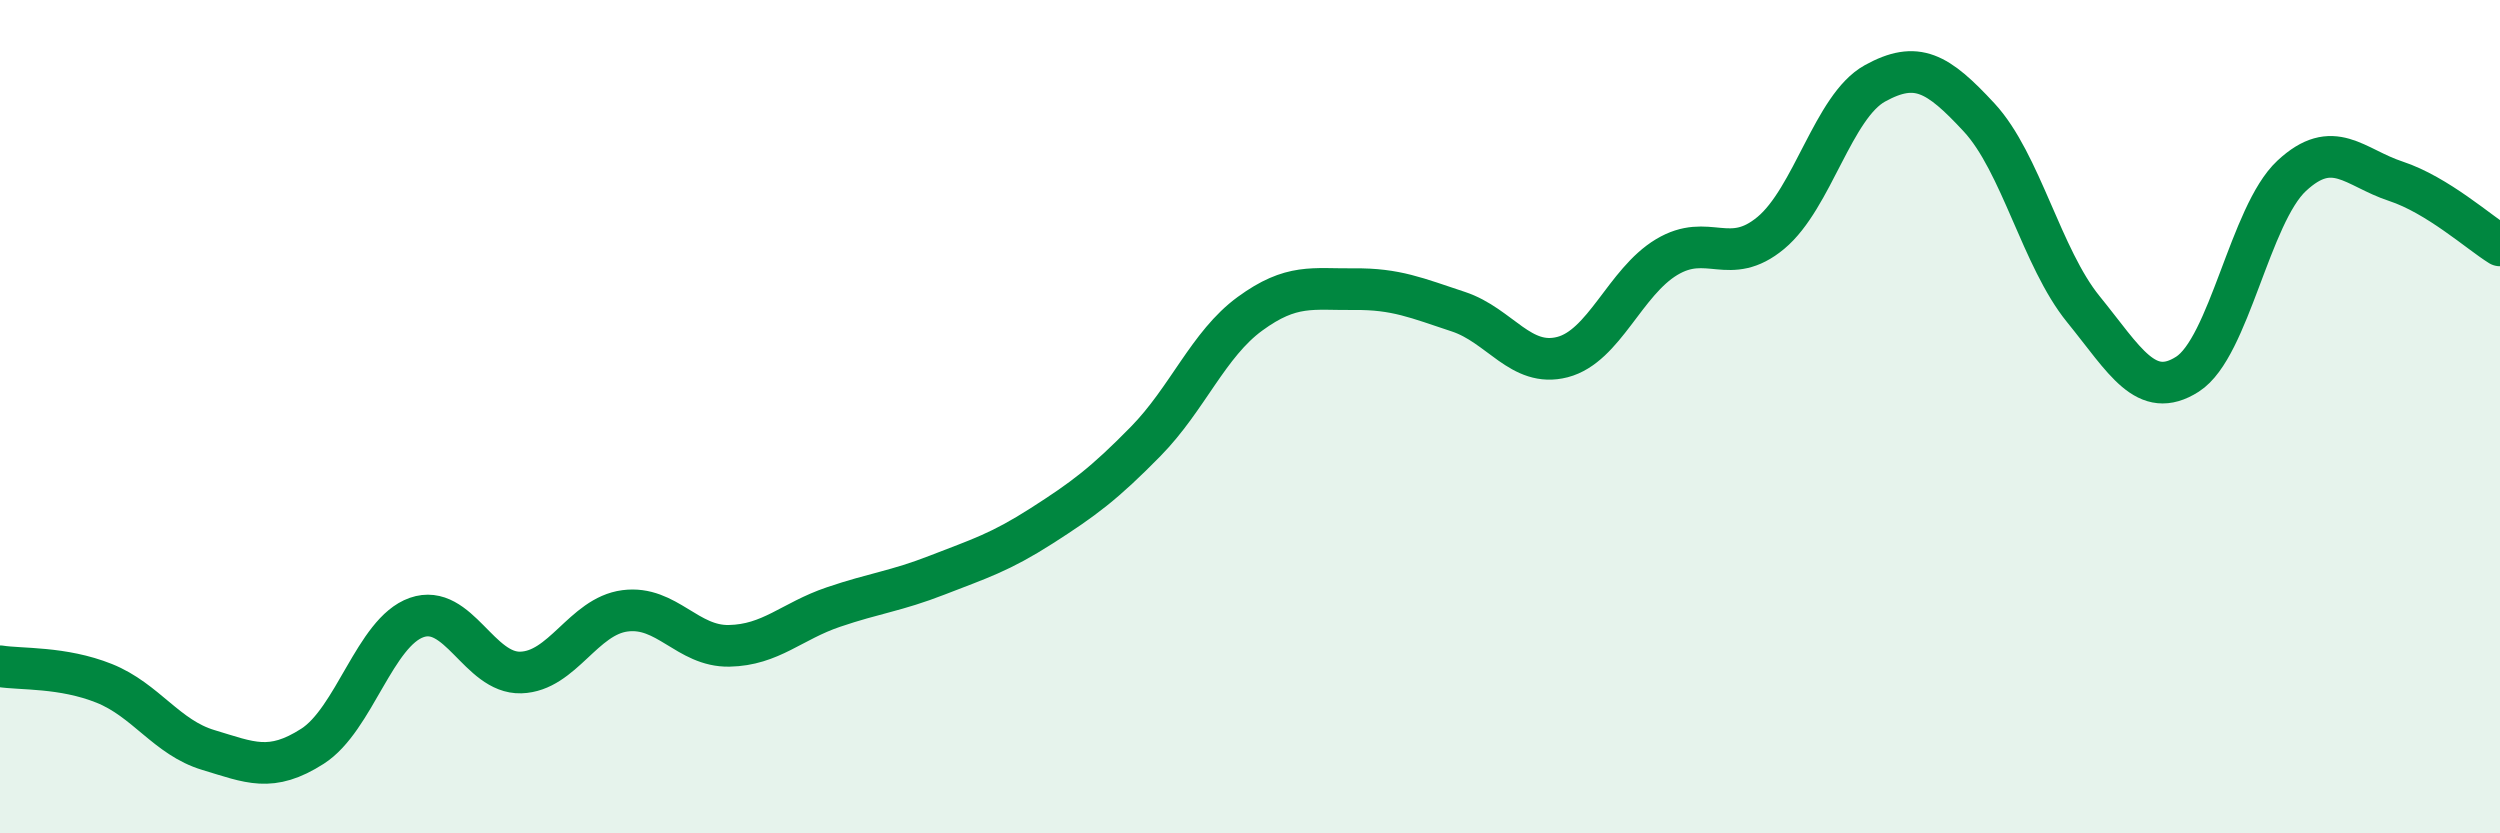
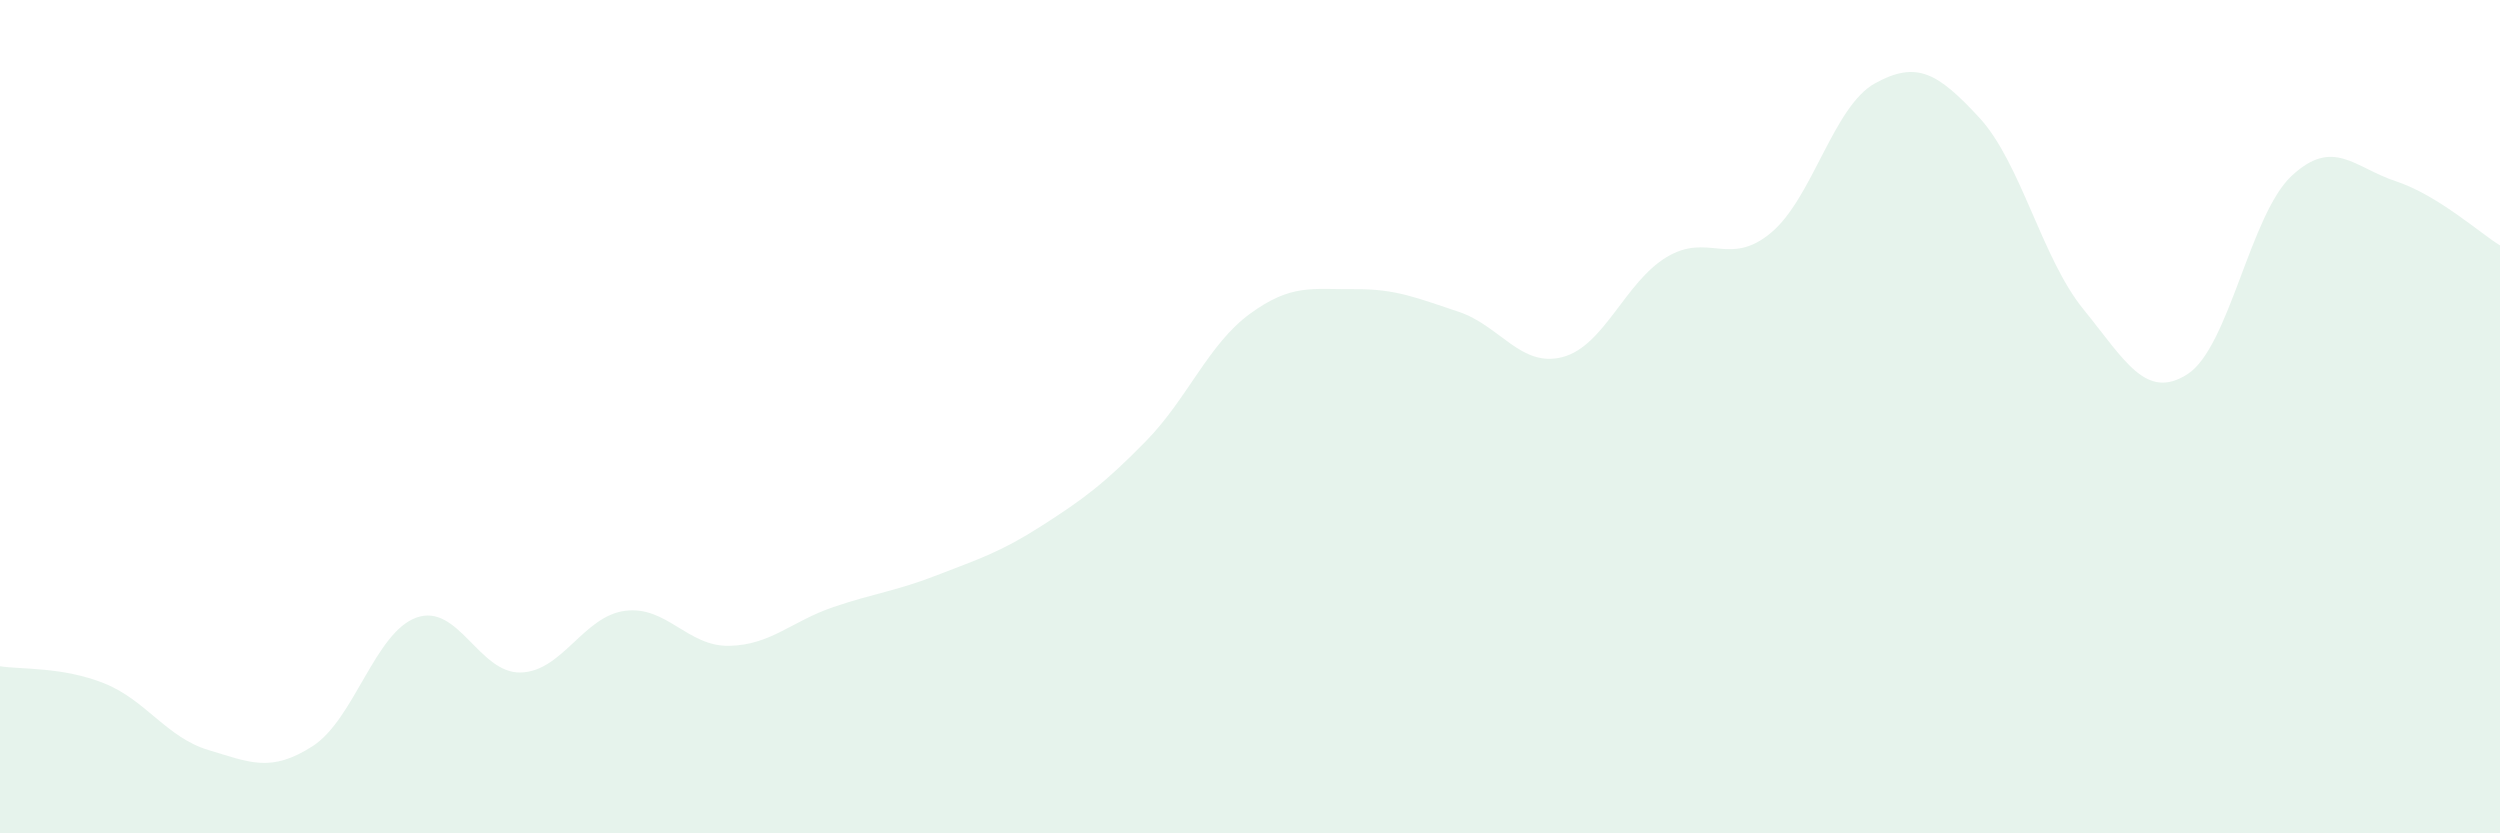
<svg xmlns="http://www.w3.org/2000/svg" width="60" height="20" viewBox="0 0 60 20">
  <path d="M 0,15.99 C 0.5,16.07 1.5,16 2.5,16.4 C 3.5,16.8 4,17.7 5,18 C 6,18.3 6.5,18.55 7.5,17.91 C 8.5,17.27 9,15.17 10,14.82 C 11,14.47 11.5,16.17 12.5,16.14 C 13.5,16.11 14,14.79 15,14.66 C 16,14.53 16.5,15.52 17.5,15.5 C 18.5,15.48 19,14.91 20,14.57 C 21,14.23 21.5,14.19 22.5,13.8 C 23.5,13.41 24,13.26 25,12.62 C 26,11.98 26.5,11.61 27.5,10.59 C 28.5,9.57 29,8.26 30,7.53 C 31,6.8 31.5,6.95 32.5,6.94 C 33.5,6.93 34,7.15 35,7.48 C 36,7.81 36.5,8.83 37.5,8.57 C 38.5,8.31 39,6.77 40,6.17 C 41,5.57 41.5,6.42 42.5,5.59 C 43.5,4.76 44,2.55 45,2 C 46,1.45 46.5,1.74 47.5,2.82 C 48.5,3.9 49,6.19 50,7.42 C 51,8.65 51.5,9.62 52.5,8.98 C 53.5,8.34 54,5.15 55,4.22 C 56,3.29 56.5,4.02 57.5,4.35 C 58.5,4.68 59.5,5.58 60,5.89L60 20L0 20Z" fill="#008740" opacity="0.1" stroke-linecap="round" stroke-linejoin="round" />
-   <path d="M 0,15.99 C 0.5,16.07 1.5,16 2.5,16.4 C 3.5,16.8 4,17.7 5,18 C 6,18.3 6.5,18.55 7.5,17.91 C 8.5,17.27 9,15.17 10,14.82 C 11,14.47 11.5,16.17 12.5,16.14 C 13.5,16.11 14,14.79 15,14.66 C 16,14.53 16.5,15.52 17.5,15.5 C 18.5,15.48 19,14.91 20,14.57 C 21,14.23 21.5,14.19 22.5,13.8 C 23.5,13.41 24,13.26 25,12.62 C 26,11.98 26.5,11.61 27.5,10.59 C 28.5,9.57 29,8.26 30,7.53 C 31,6.8 31.5,6.95 32.5,6.94 C 33.5,6.93 34,7.15 35,7.48 C 36,7.81 36.5,8.83 37.5,8.57 C 38.5,8.31 39,6.77 40,6.17 C 41,5.57 41.5,6.42 42.5,5.59 C 43.5,4.76 44,2.55 45,2 C 46,1.45 46.5,1.74 47.5,2.82 C 48.5,3.9 49,6.19 50,7.42 C 51,8.65 51.5,9.62 52.5,8.98 C 53.5,8.34 54,5.15 55,4.22 C 56,3.29 56.5,4.02 57.5,4.35 C 58.5,4.68 59.5,5.58 60,5.89" stroke="#008740" stroke-width="1" fill="none" stroke-linecap="round" stroke-linejoin="round" />
</svg>